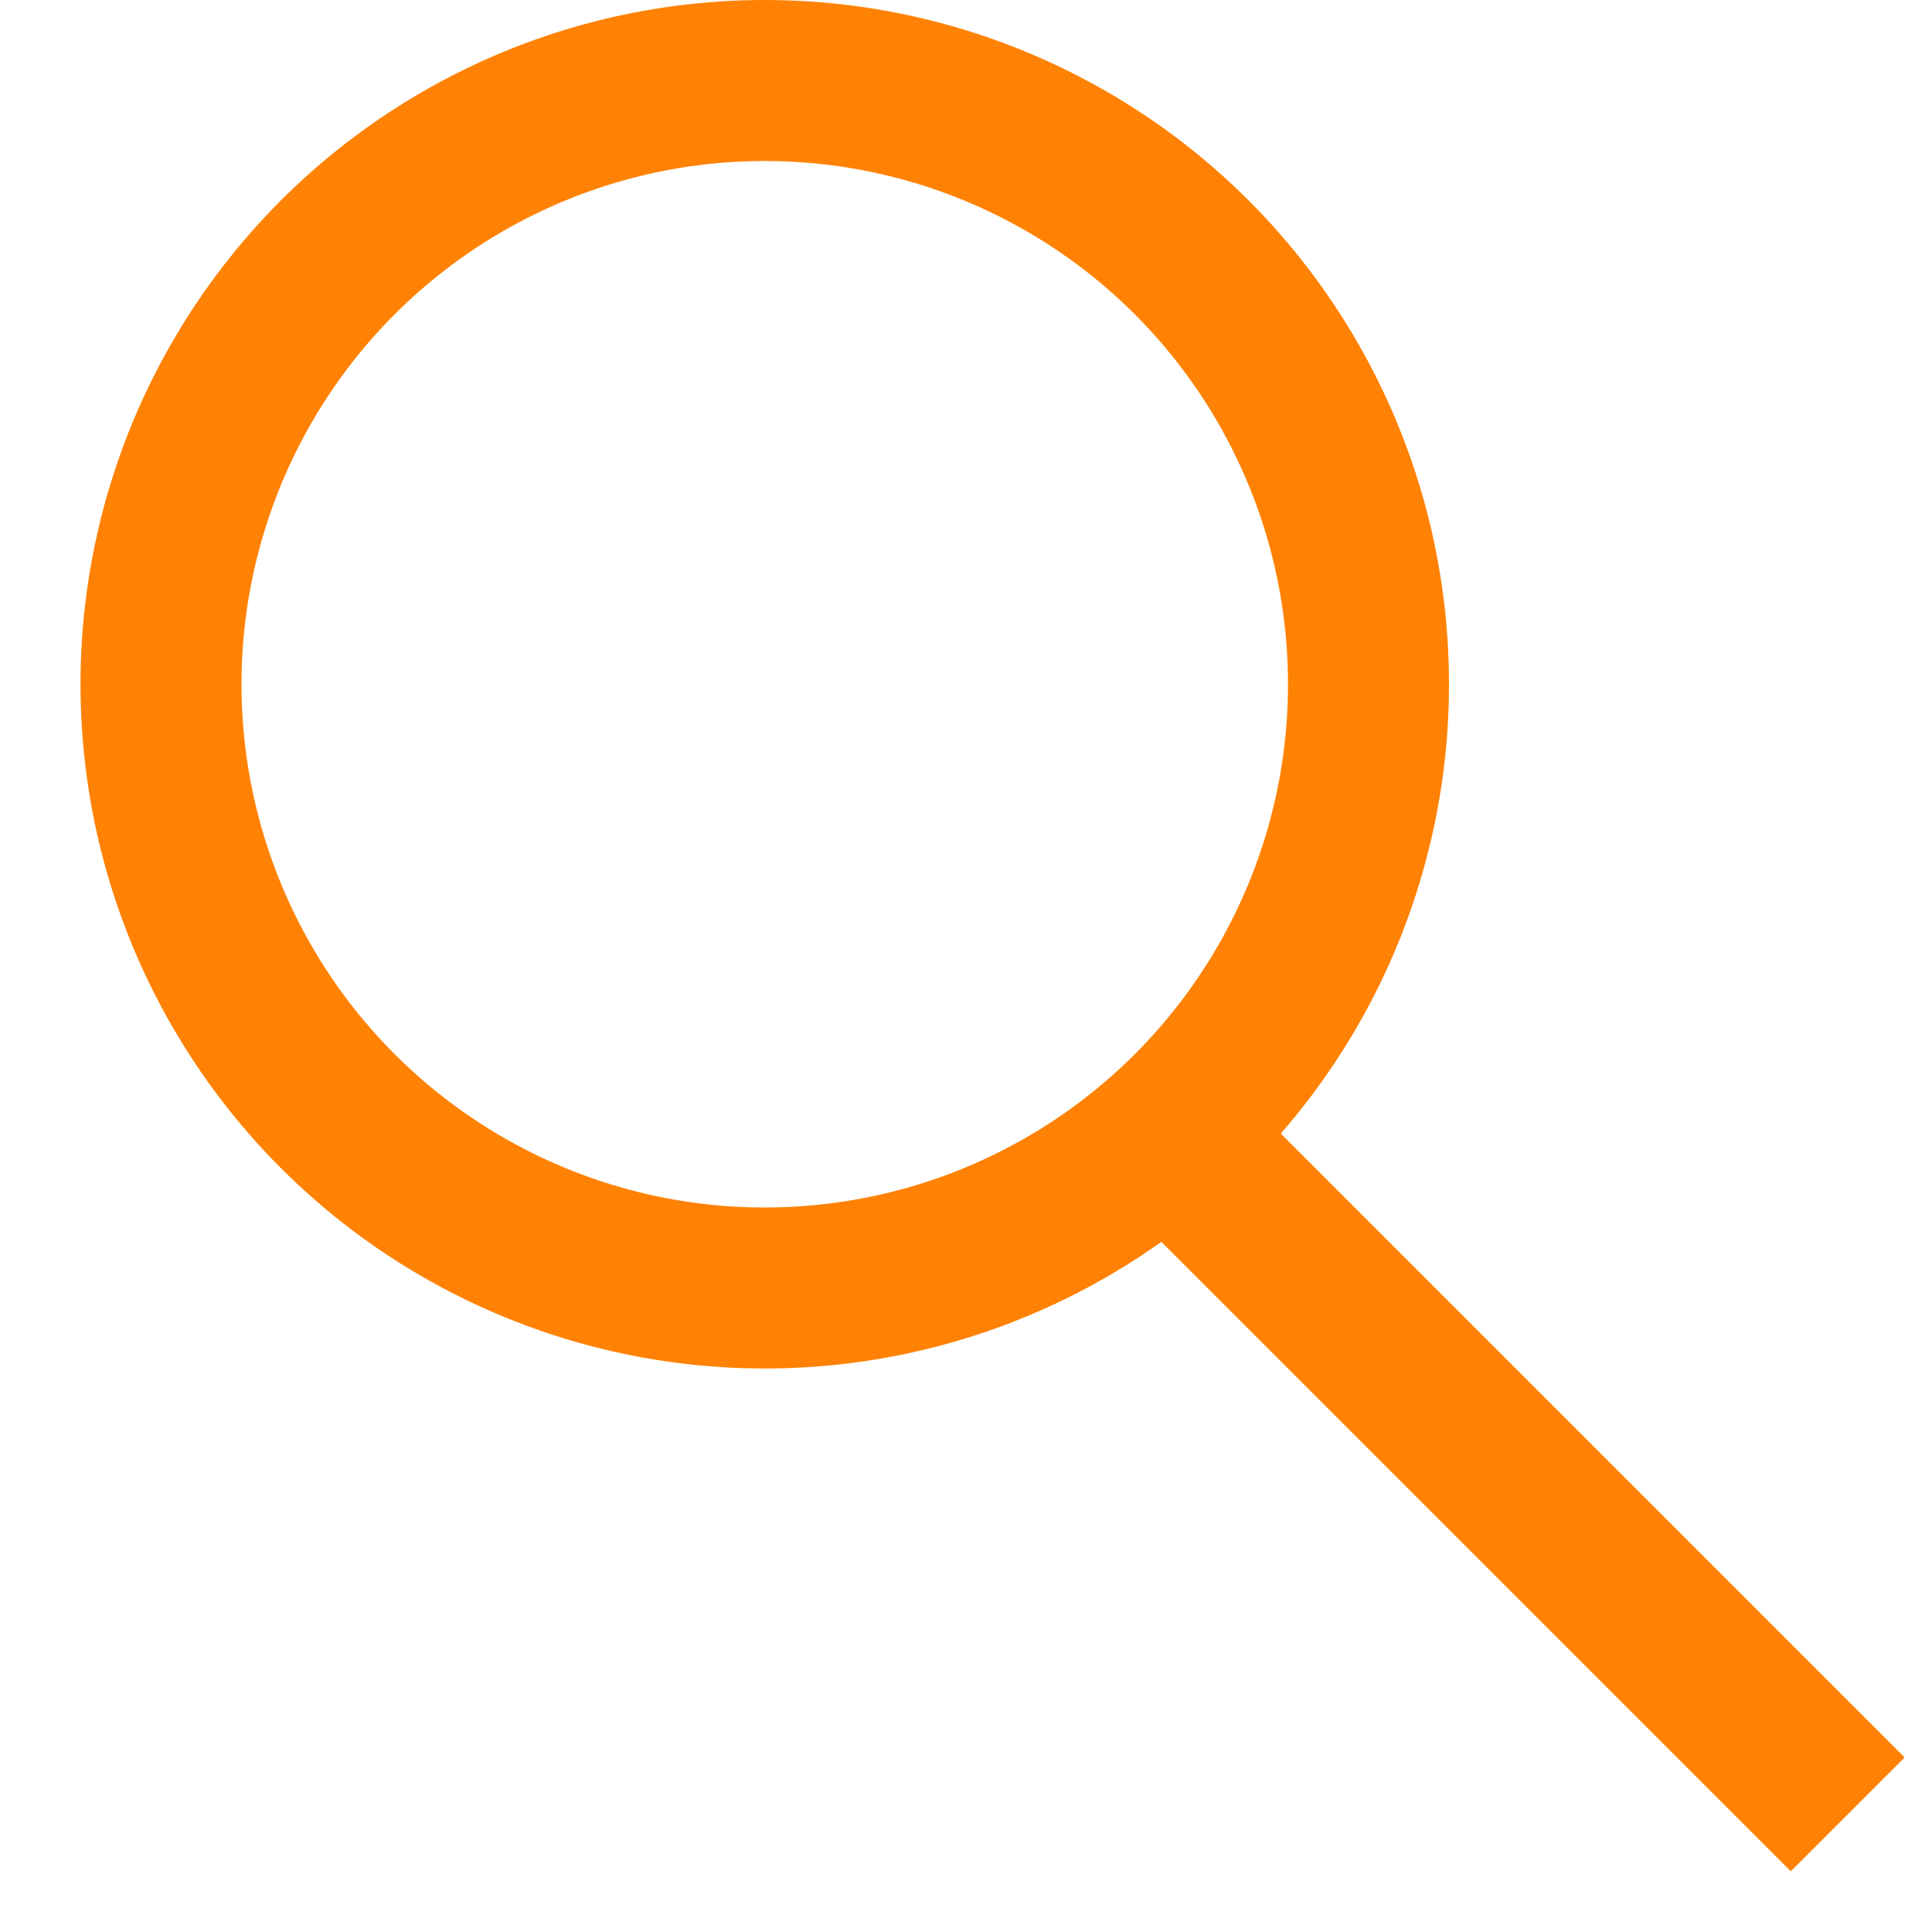
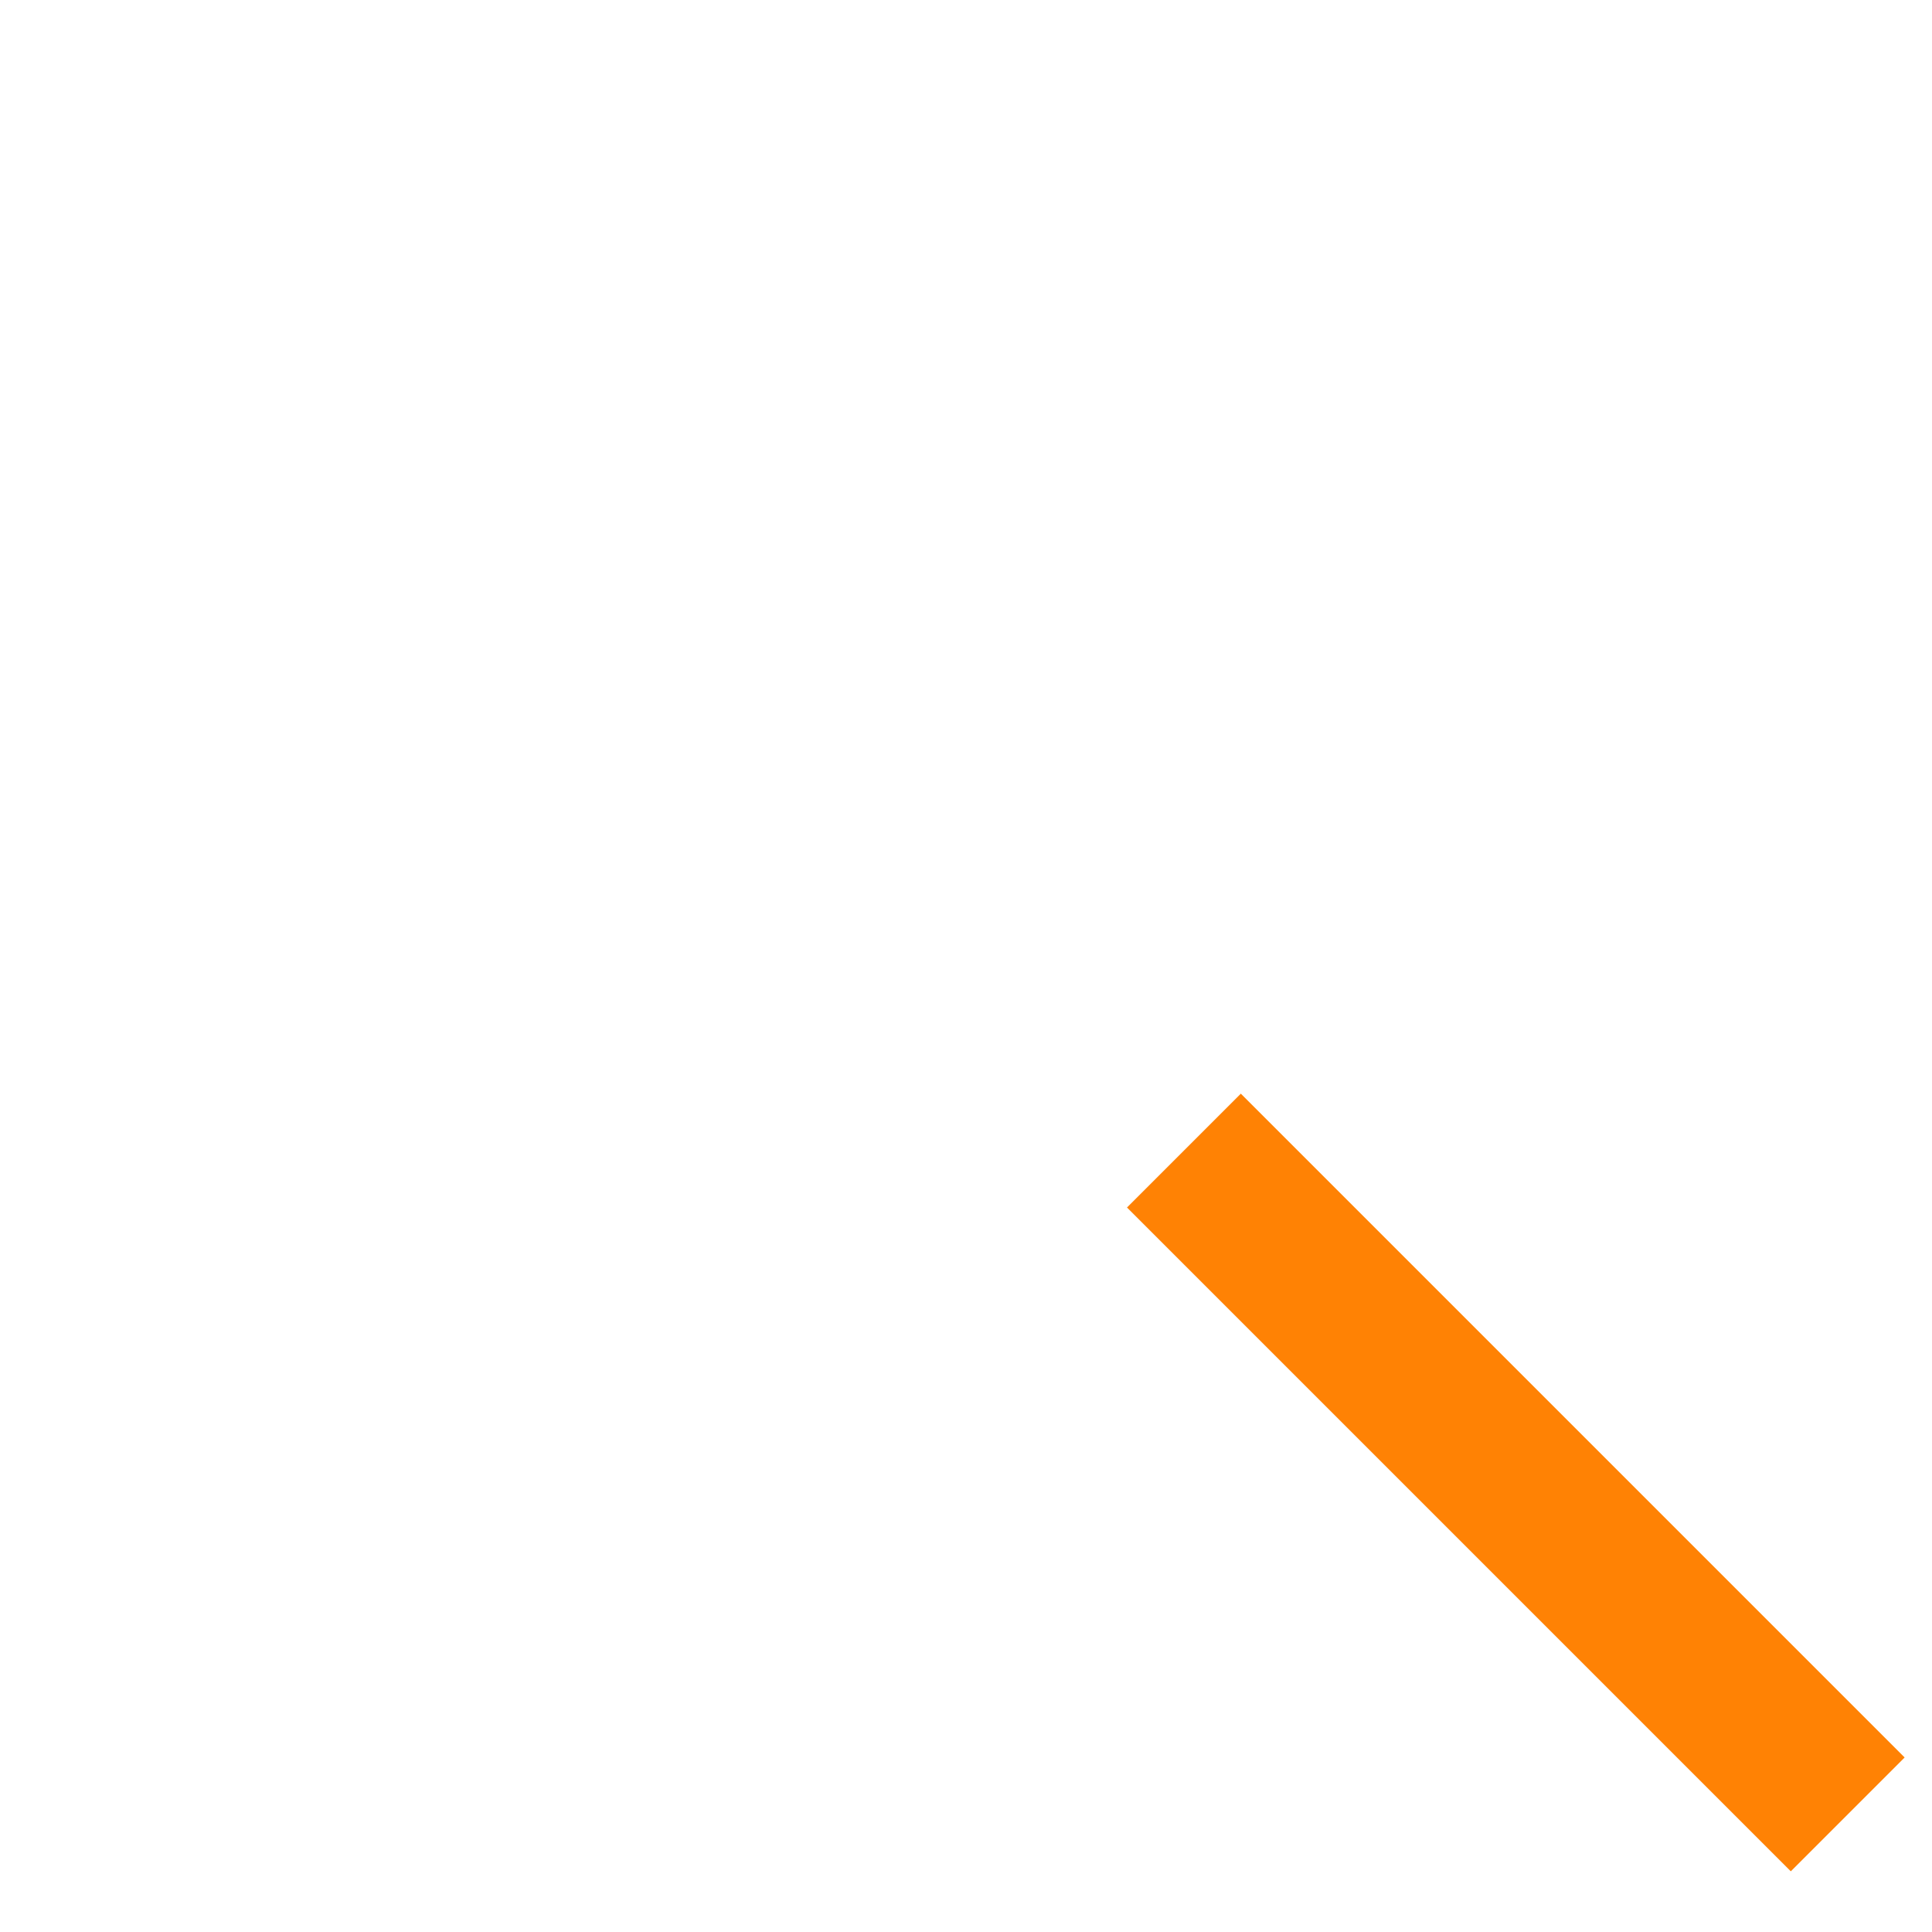
<svg xmlns="http://www.w3.org/2000/svg" width="24" height="24" fill="none">
-   <circle cx="9.5" cy="8.5" r="7.5" stroke="#FF8204" stroke-width="2" />
  <path stroke="#FF8204" stroke-width="2" stroke-linecap="square" d="M15.414 15l6.832 6.832" />
</svg>